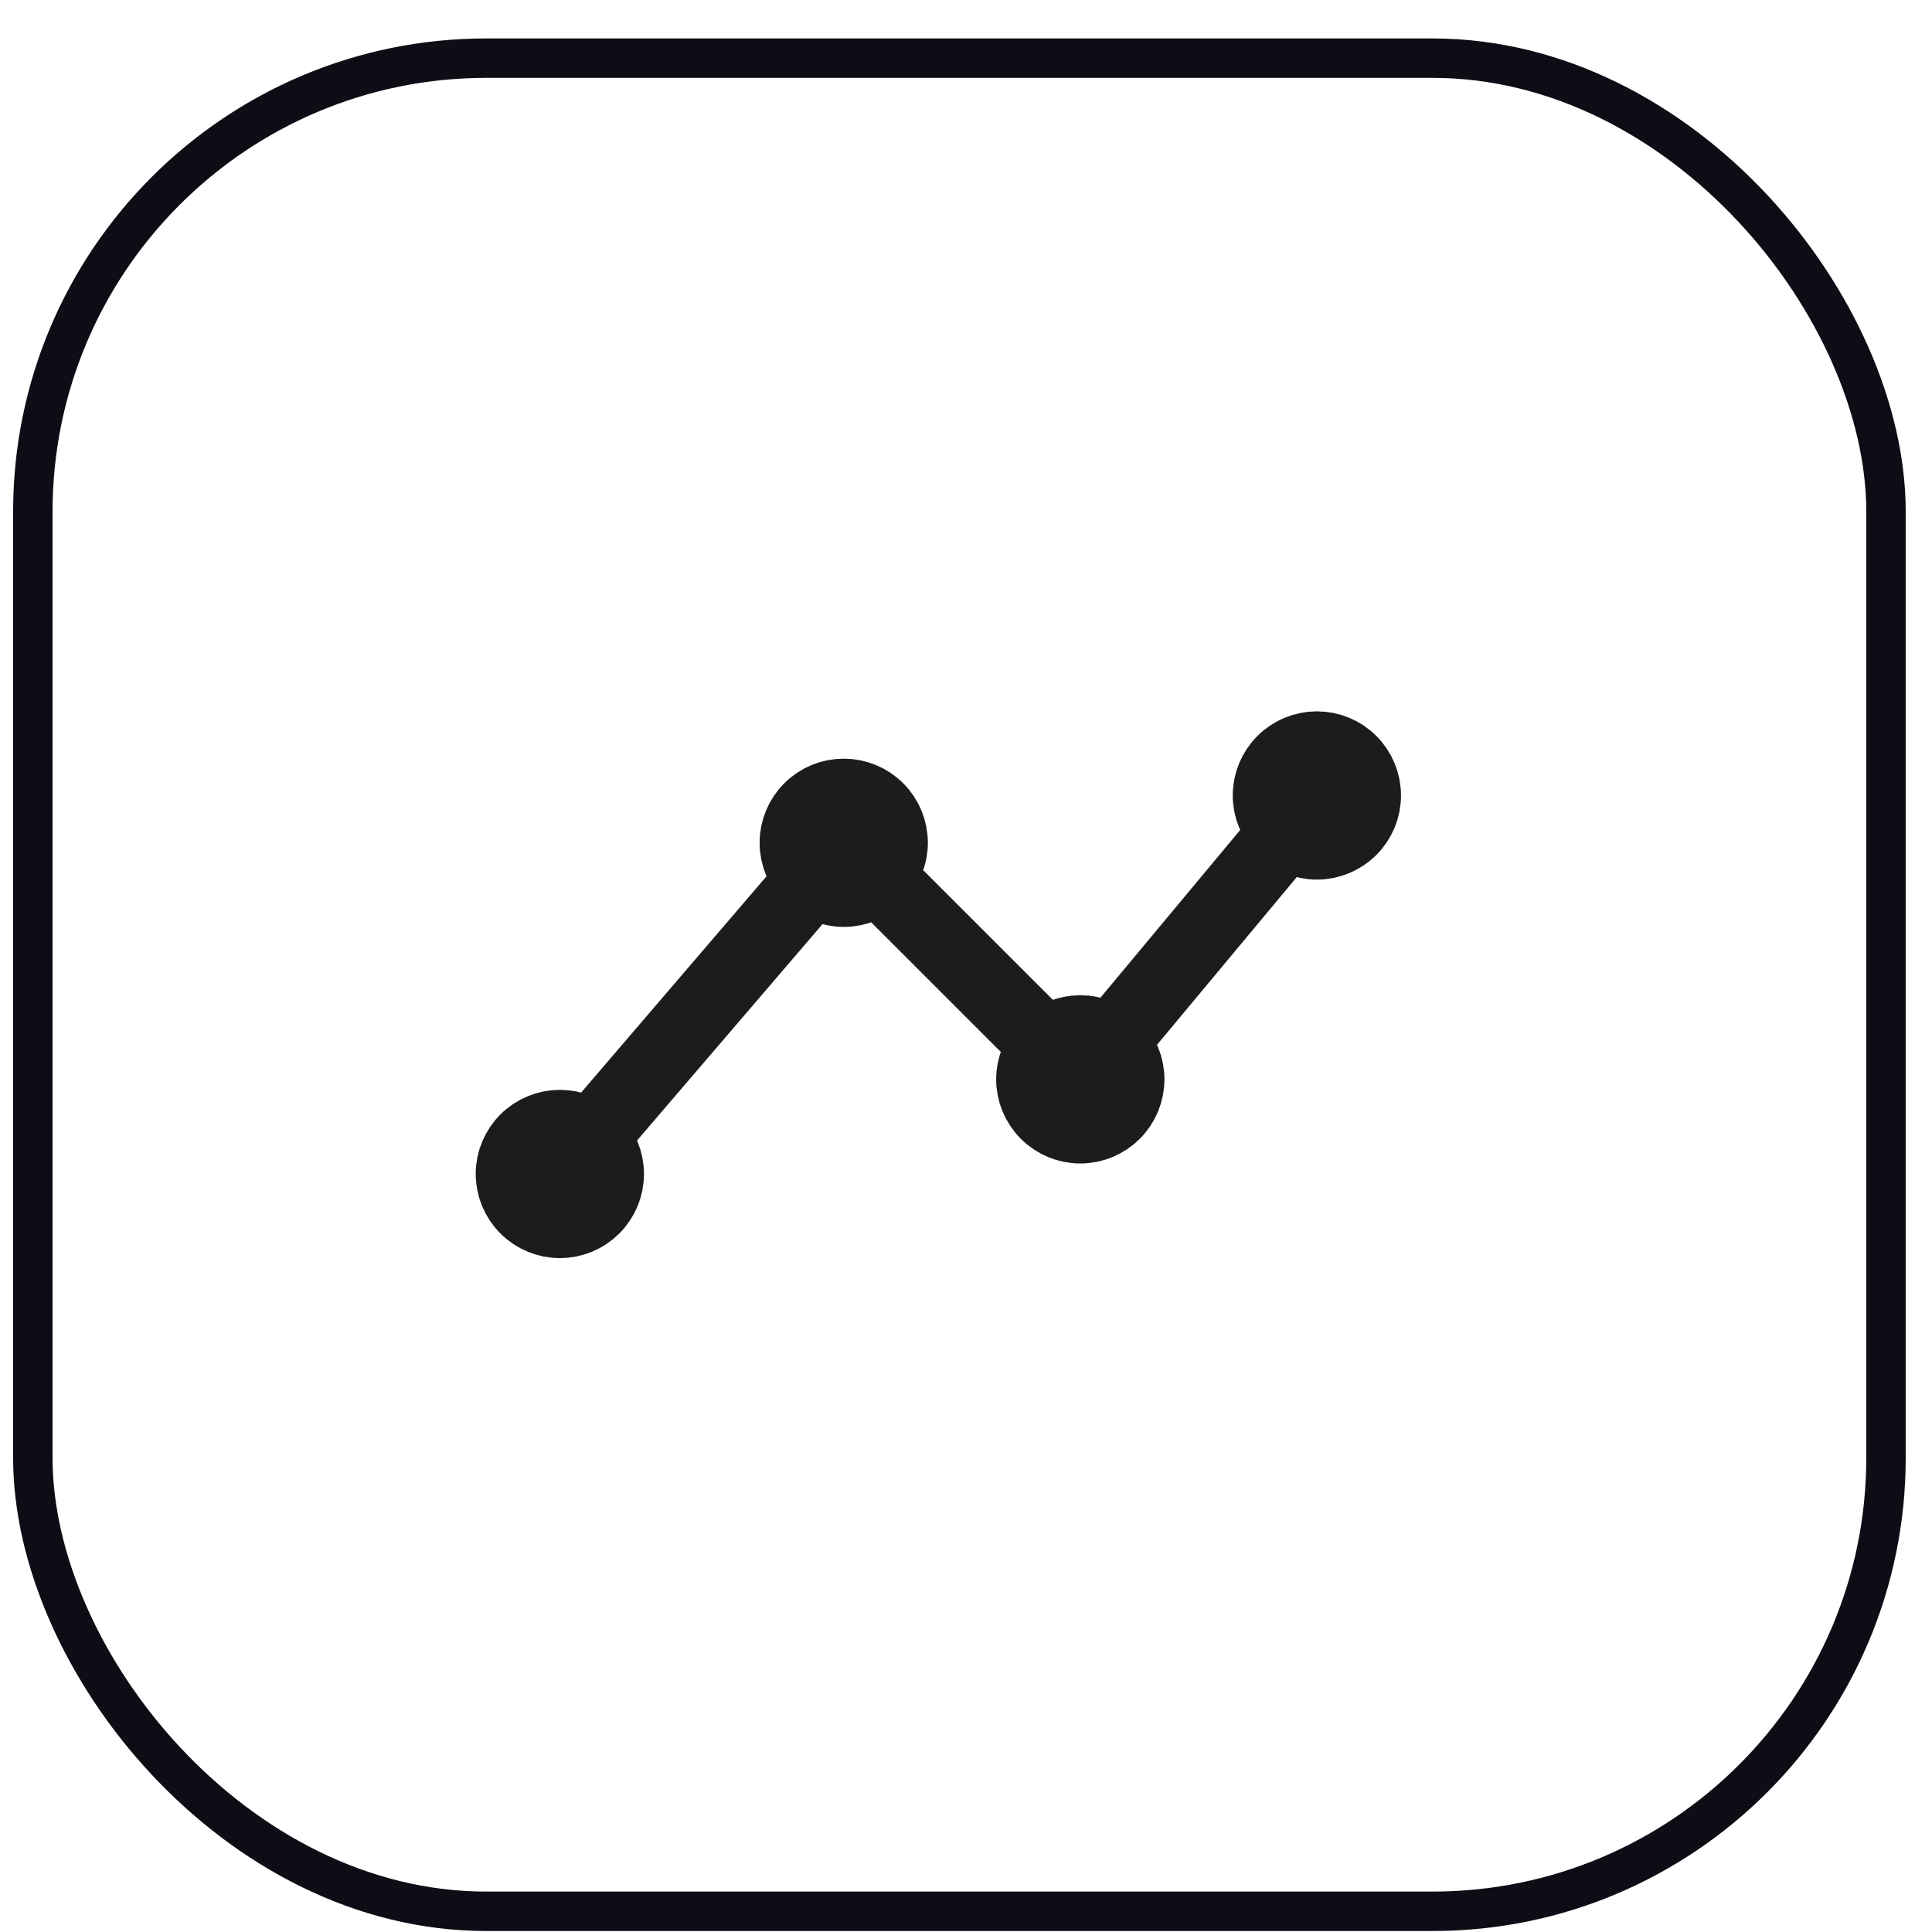
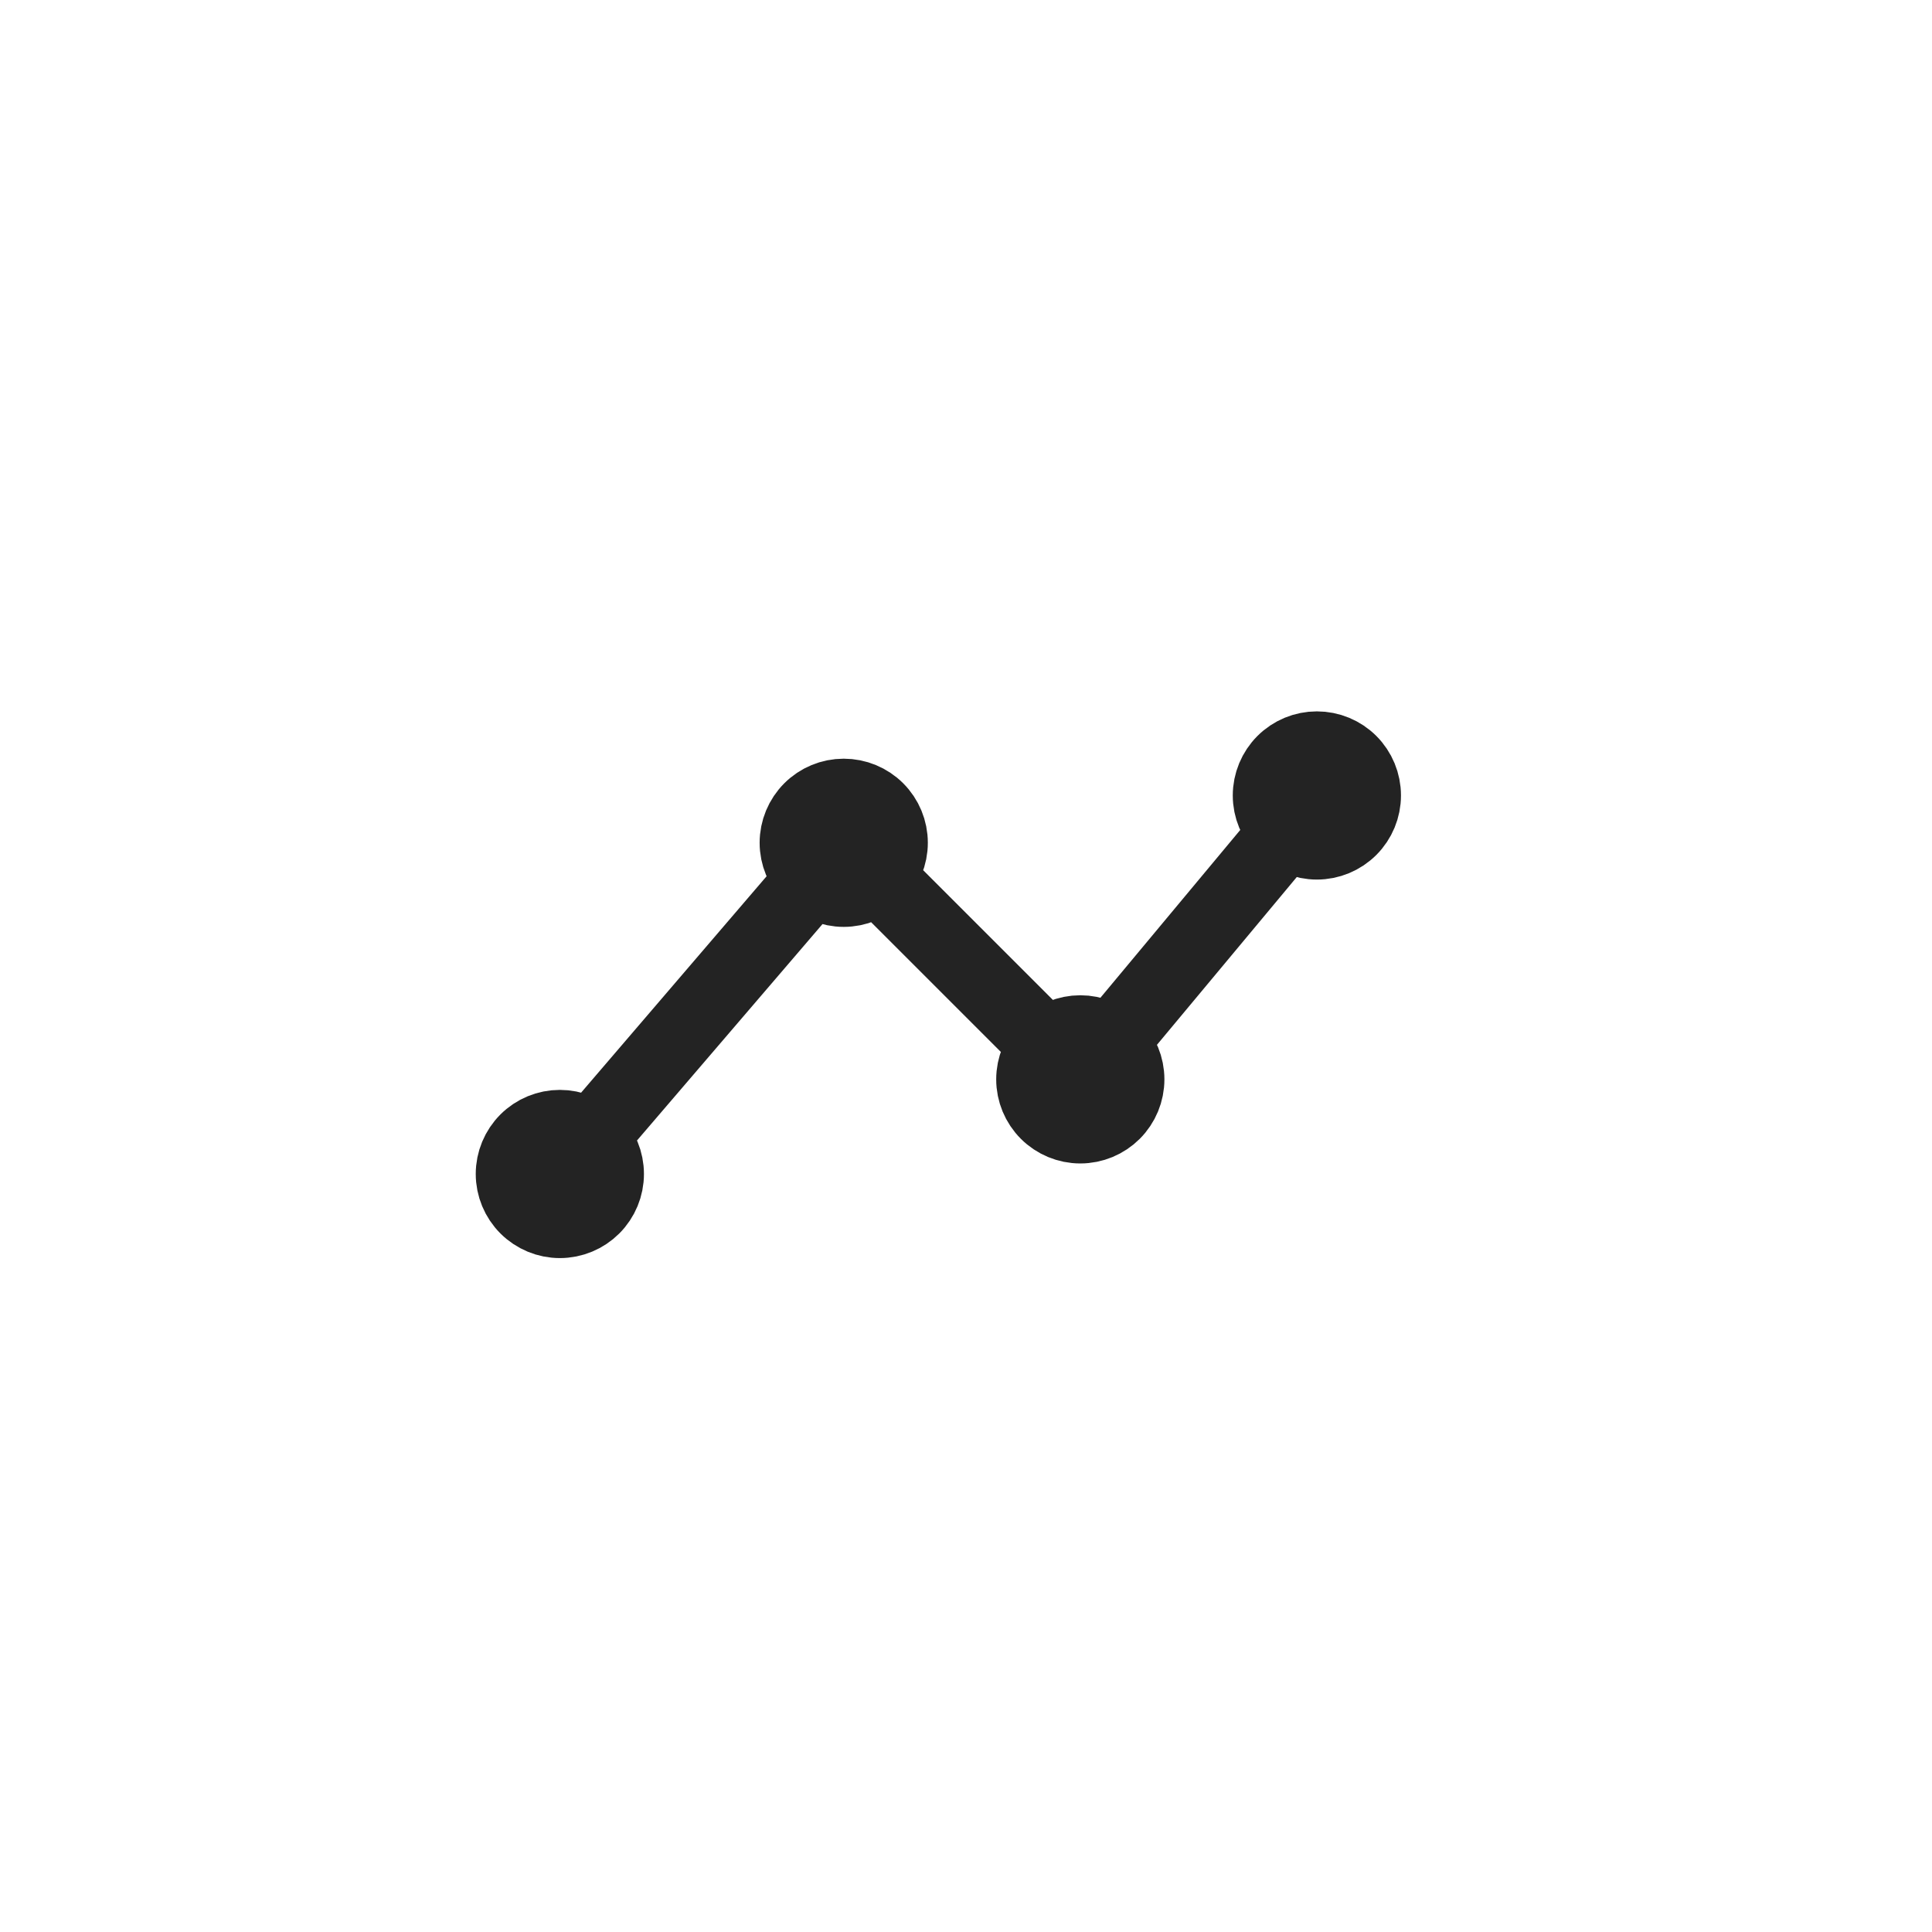
<svg xmlns="http://www.w3.org/2000/svg" width="49" height="49" viewBox="0 0 49 49" fill="none">
-   <rect x="0.833" y="1.475" width="47" height="47" rx="11.5" stroke="#0E0C15" />
  <path d="M14.199 29.775L21.399 21.375L27.399 27.375L33.399 20.175M26.199 27.375C26.199 27.693 26.326 27.998 26.551 28.223C26.776 28.448 27.081 28.575 27.399 28.575C27.718 28.575 28.023 28.448 28.248 28.223C28.473 27.998 28.599 27.693 28.599 27.375C28.599 27.056 28.473 26.751 28.248 26.526C28.023 26.301 27.718 26.175 27.399 26.175C27.081 26.175 26.776 26.301 26.551 26.526C26.326 26.751 26.199 27.056 26.199 27.375ZM20.199 21.375C20.199 21.693 20.326 21.998 20.551 22.223C20.776 22.448 21.081 22.575 21.399 22.575C21.718 22.575 22.023 22.448 22.248 22.223C22.473 21.998 22.599 21.693 22.599 21.375C22.599 21.056 22.473 20.751 22.248 20.526C22.023 20.301 21.718 20.175 21.399 20.175C21.081 20.175 20.776 20.301 20.551 20.526C20.326 20.751 20.199 21.056 20.199 21.375ZM12.999 29.775C12.999 30.093 13.126 30.398 13.351 30.623C13.576 30.848 13.881 30.975 14.199 30.975C14.518 30.975 14.823 30.848 15.048 30.623C15.273 30.398 15.399 30.093 15.399 29.775C15.399 29.456 15.273 29.151 15.048 28.926C14.823 28.701 14.518 28.575 14.199 28.575C13.881 28.575 13.576 28.701 13.351 28.926C13.126 29.151 12.999 29.456 12.999 29.775ZM32.199 20.175C32.199 20.493 32.326 20.798 32.551 21.023C32.776 21.248 33.081 21.375 33.399 21.375C33.718 21.375 34.023 21.248 34.248 21.023C34.473 20.798 34.599 20.493 34.599 20.175C34.599 19.856 34.473 19.551 34.248 19.326C34.023 19.101 33.718 18.975 33.399 18.975C33.081 18.975 32.776 19.101 32.551 19.326C32.326 19.551 32.199 19.856 32.199 20.175Z" stroke="#232323" stroke-width="1.866" stroke-linecap="round" stroke-linejoin="round" />
-   <path d="M14.199 29.775L21.399 21.375L27.399 27.375L33.399 20.175M26.199 27.375C26.199 27.693 26.326 27.998 26.551 28.223C26.776 28.448 27.081 28.575 27.399 28.575C27.718 28.575 28.023 28.448 28.248 28.223C28.473 27.998 28.599 27.693 28.599 27.375C28.599 27.056 28.473 26.751 28.248 26.526C28.023 26.301 27.718 26.175 27.399 26.175C27.081 26.175 26.776 26.301 26.551 26.526C26.326 26.751 26.199 27.056 26.199 27.375ZM20.199 21.375C20.199 21.693 20.326 21.998 20.551 22.223C20.776 22.448 21.081 22.575 21.399 22.575C21.718 22.575 22.023 22.448 22.248 22.223C22.473 21.998 22.599 21.693 22.599 21.375C22.599 21.056 22.473 20.751 22.248 20.526C22.023 20.301 21.718 20.175 21.399 20.175C21.081 20.175 20.776 20.301 20.551 20.526C20.326 20.751 20.199 21.056 20.199 21.375ZM12.999 29.775C12.999 30.093 13.126 30.398 13.351 30.623C13.576 30.848 13.881 30.975 14.199 30.975C14.518 30.975 14.823 30.848 15.048 30.623C15.273 30.398 15.399 30.093 15.399 29.775C15.399 29.456 15.273 29.151 15.048 28.926C14.823 28.701 14.518 28.575 14.199 28.575C13.881 28.575 13.576 28.701 13.351 28.926C13.126 29.151 12.999 29.456 12.999 29.775ZM32.199 20.175C32.199 20.493 32.326 20.798 32.551 21.023C32.776 21.248 33.081 21.375 33.399 21.375C33.718 21.375 34.023 21.248 34.248 21.023C34.473 20.798 34.599 20.493 34.599 20.175C34.599 19.856 34.473 19.551 34.248 19.326C34.023 19.101 33.718 18.975 33.399 18.975C33.081 18.975 32.776 19.101 32.551 19.326C32.326 19.551 32.199 19.856 32.199 20.175Z" stroke="black" stroke-opacity="0.2" stroke-width="1.866" stroke-linecap="round" stroke-linejoin="round" />
</svg>